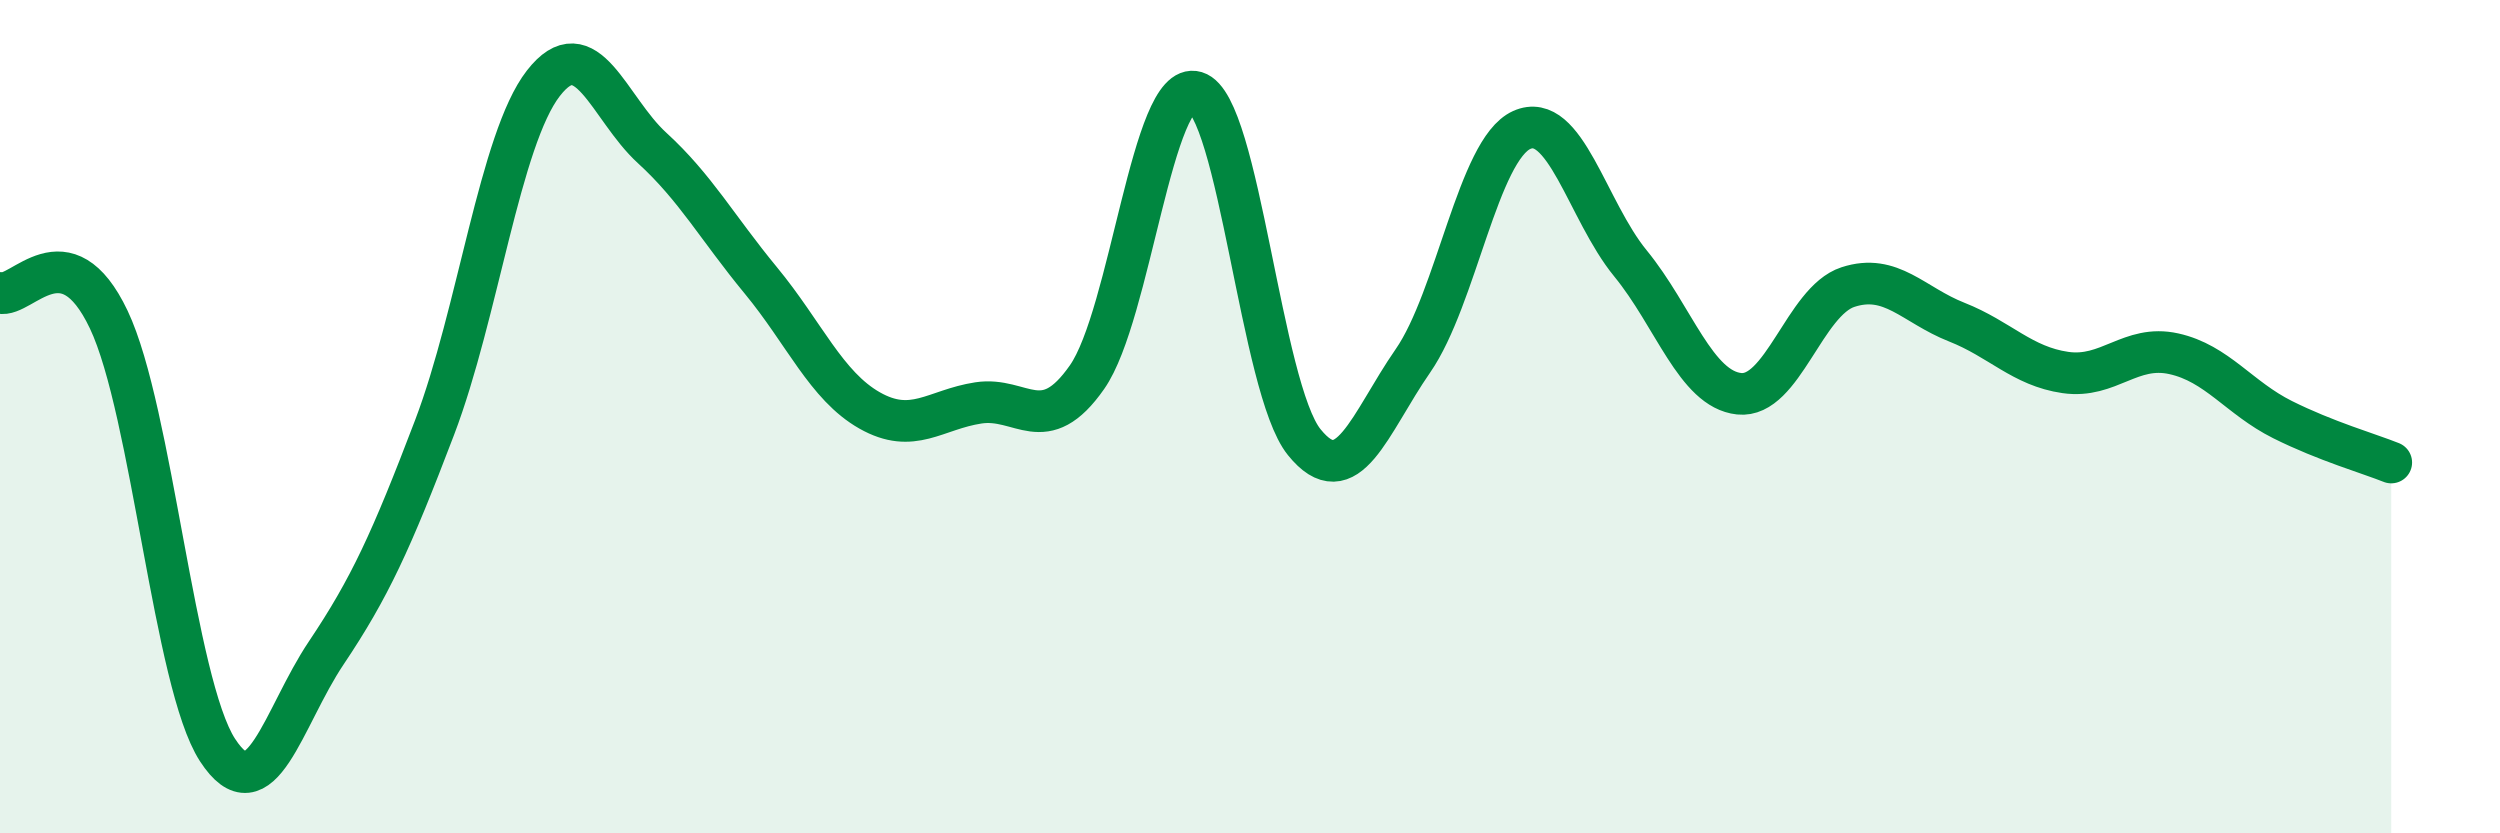
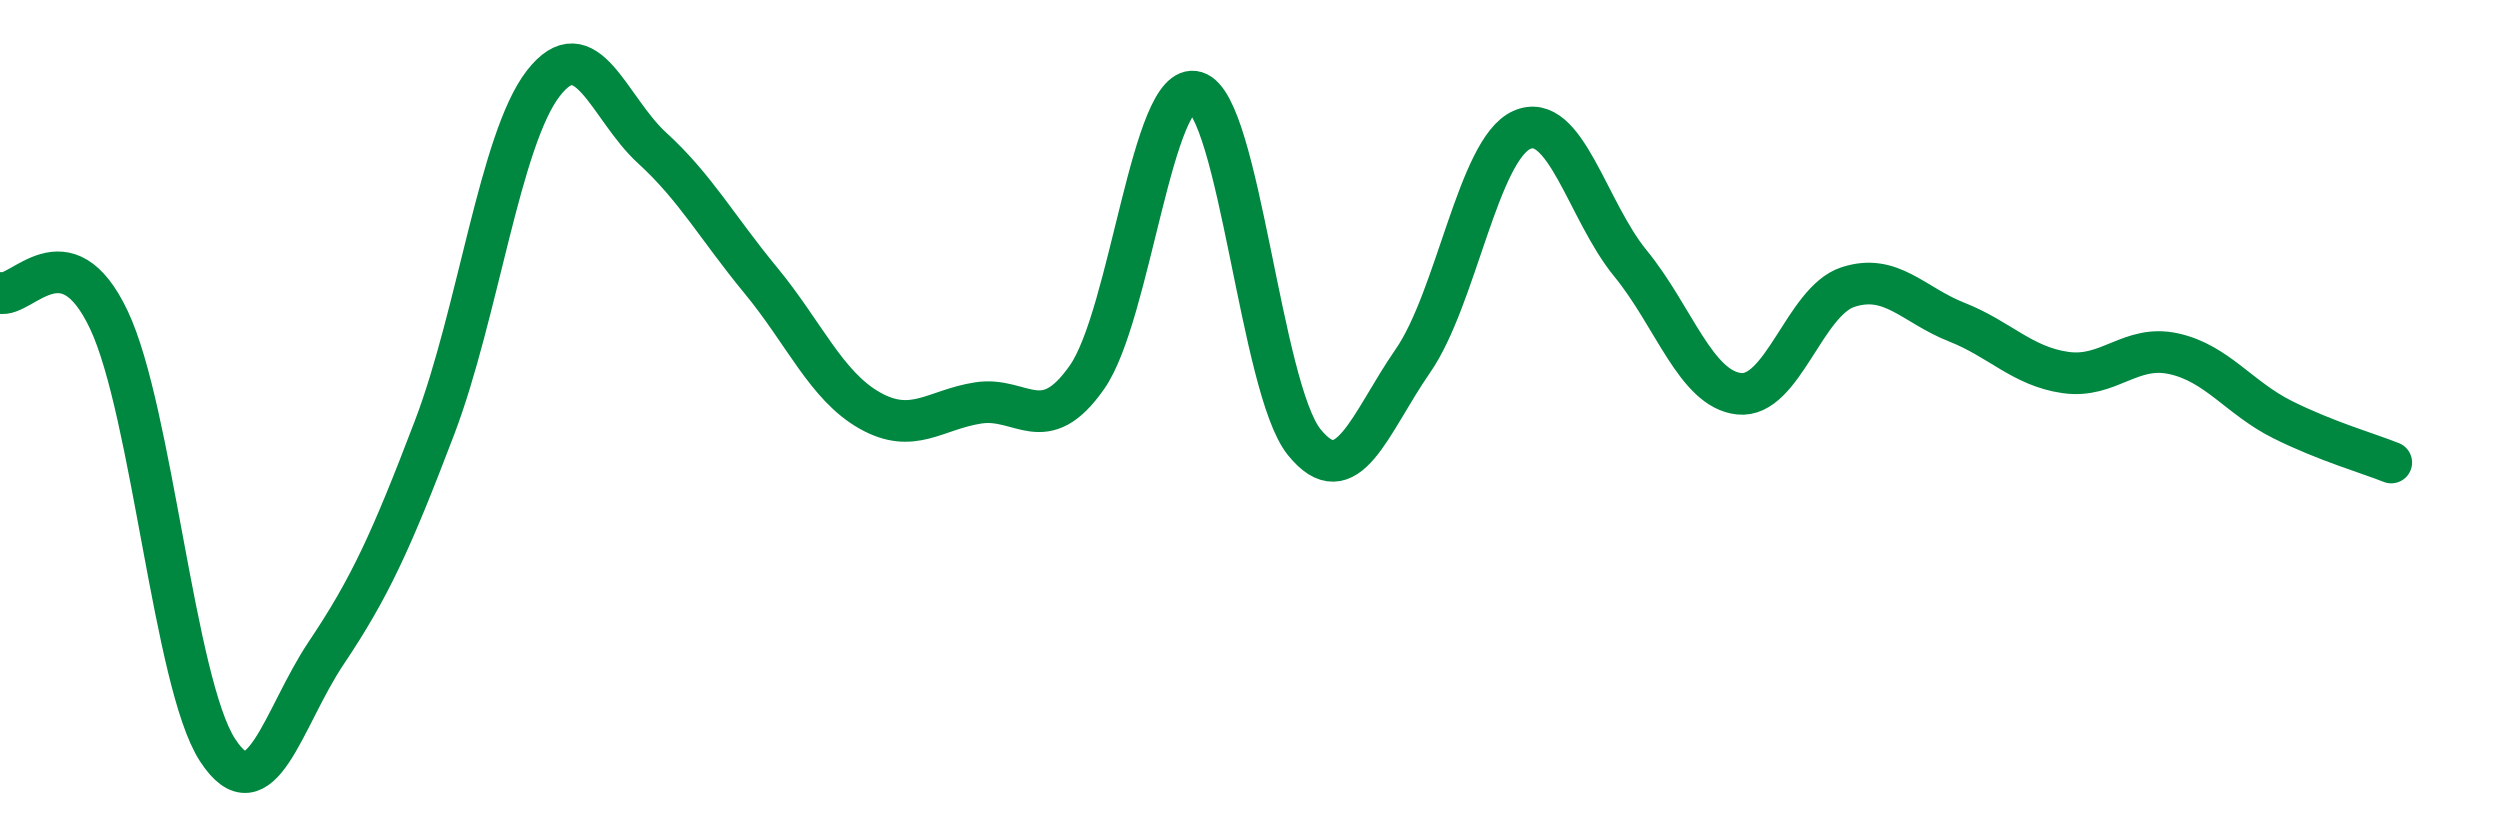
<svg xmlns="http://www.w3.org/2000/svg" width="60" height="20" viewBox="0 0 60 20">
-   <path d="M 0,7.03 C 0.52,7.16 1.57,5.48 2.61,7.67 C 3.65,9.86 4.18,16.4 5.22,18 C 6.26,19.6 6.79,17.22 7.83,15.67 C 8.87,14.12 9.39,12.99 10.43,10.26 C 11.47,7.53 12,3.34 13.04,2 C 14.08,0.66 14.61,2.6 15.65,3.55 C 16.69,4.5 17.22,5.47 18.26,6.73 C 19.3,7.99 19.83,9.26 20.87,9.85 C 21.91,10.44 22.44,9.83 23.48,9.67 C 24.52,9.51 25.05,10.54 26.09,9.05 C 27.13,7.56 27.66,1.9 28.7,2.21 C 29.74,2.52 30.26,9.32 31.3,10.61 C 32.34,11.9 32.87,10.16 33.91,8.66 C 34.95,7.16 35.48,3.59 36.52,3.12 C 37.56,2.65 38.09,5.05 39.13,6.32 C 40.17,7.59 40.7,9.34 41.74,9.45 C 42.78,9.56 43.31,7.23 44.35,6.89 C 45.39,6.55 45.92,7.32 46.96,7.73 C 48,8.14 48.53,8.79 49.57,8.94 C 50.61,9.09 51.13,8.26 52.17,8.49 C 53.21,8.72 53.74,9.55 54.78,10.07 C 55.82,10.59 56.87,10.89 57.39,11.1L57.39 20L0 20Z" fill="#008740" opacity="0.1" stroke-linecap="round" stroke-linejoin="round" />
  <path d="M 0,7.03 C 0.52,7.16 1.57,5.48 2.61,7.67 C 3.65,9.86 4.18,16.4 5.22,18 C 6.26,19.6 6.79,17.22 7.83,15.67 C 8.87,14.12 9.39,12.99 10.43,10.26 C 11.47,7.53 12,3.34 13.04,2 C 14.08,0.66 14.61,2.6 15.65,3.55 C 16.69,4.5 17.22,5.47 18.26,6.73 C 19.3,7.99 19.83,9.26 20.87,9.85 C 21.91,10.44 22.44,9.83 23.48,9.67 C 24.52,9.51 25.05,10.54 26.09,9.05 C 27.13,7.56 27.66,1.9 28.7,2.21 C 29.74,2.52 30.26,9.32 31.3,10.61 C 32.34,11.9 32.87,10.16 33.91,8.66 C 34.95,7.16 35.48,3.59 36.52,3.12 C 37.56,2.65 38.09,5.05 39.13,6.32 C 40.17,7.59 40.7,9.34 41.74,9.45 C 42.78,9.56 43.31,7.23 44.35,6.89 C 45.39,6.55 45.92,7.32 46.96,7.73 C 48,8.14 48.53,8.79 49.57,8.94 C 50.61,9.09 51.13,8.26 52.17,8.49 C 53.21,8.72 53.74,9.55 54.78,10.07 C 55.82,10.59 56.87,10.89 57.39,11.1" stroke="#008740" stroke-width="1" fill="none" stroke-linecap="round" stroke-linejoin="round" />
</svg>